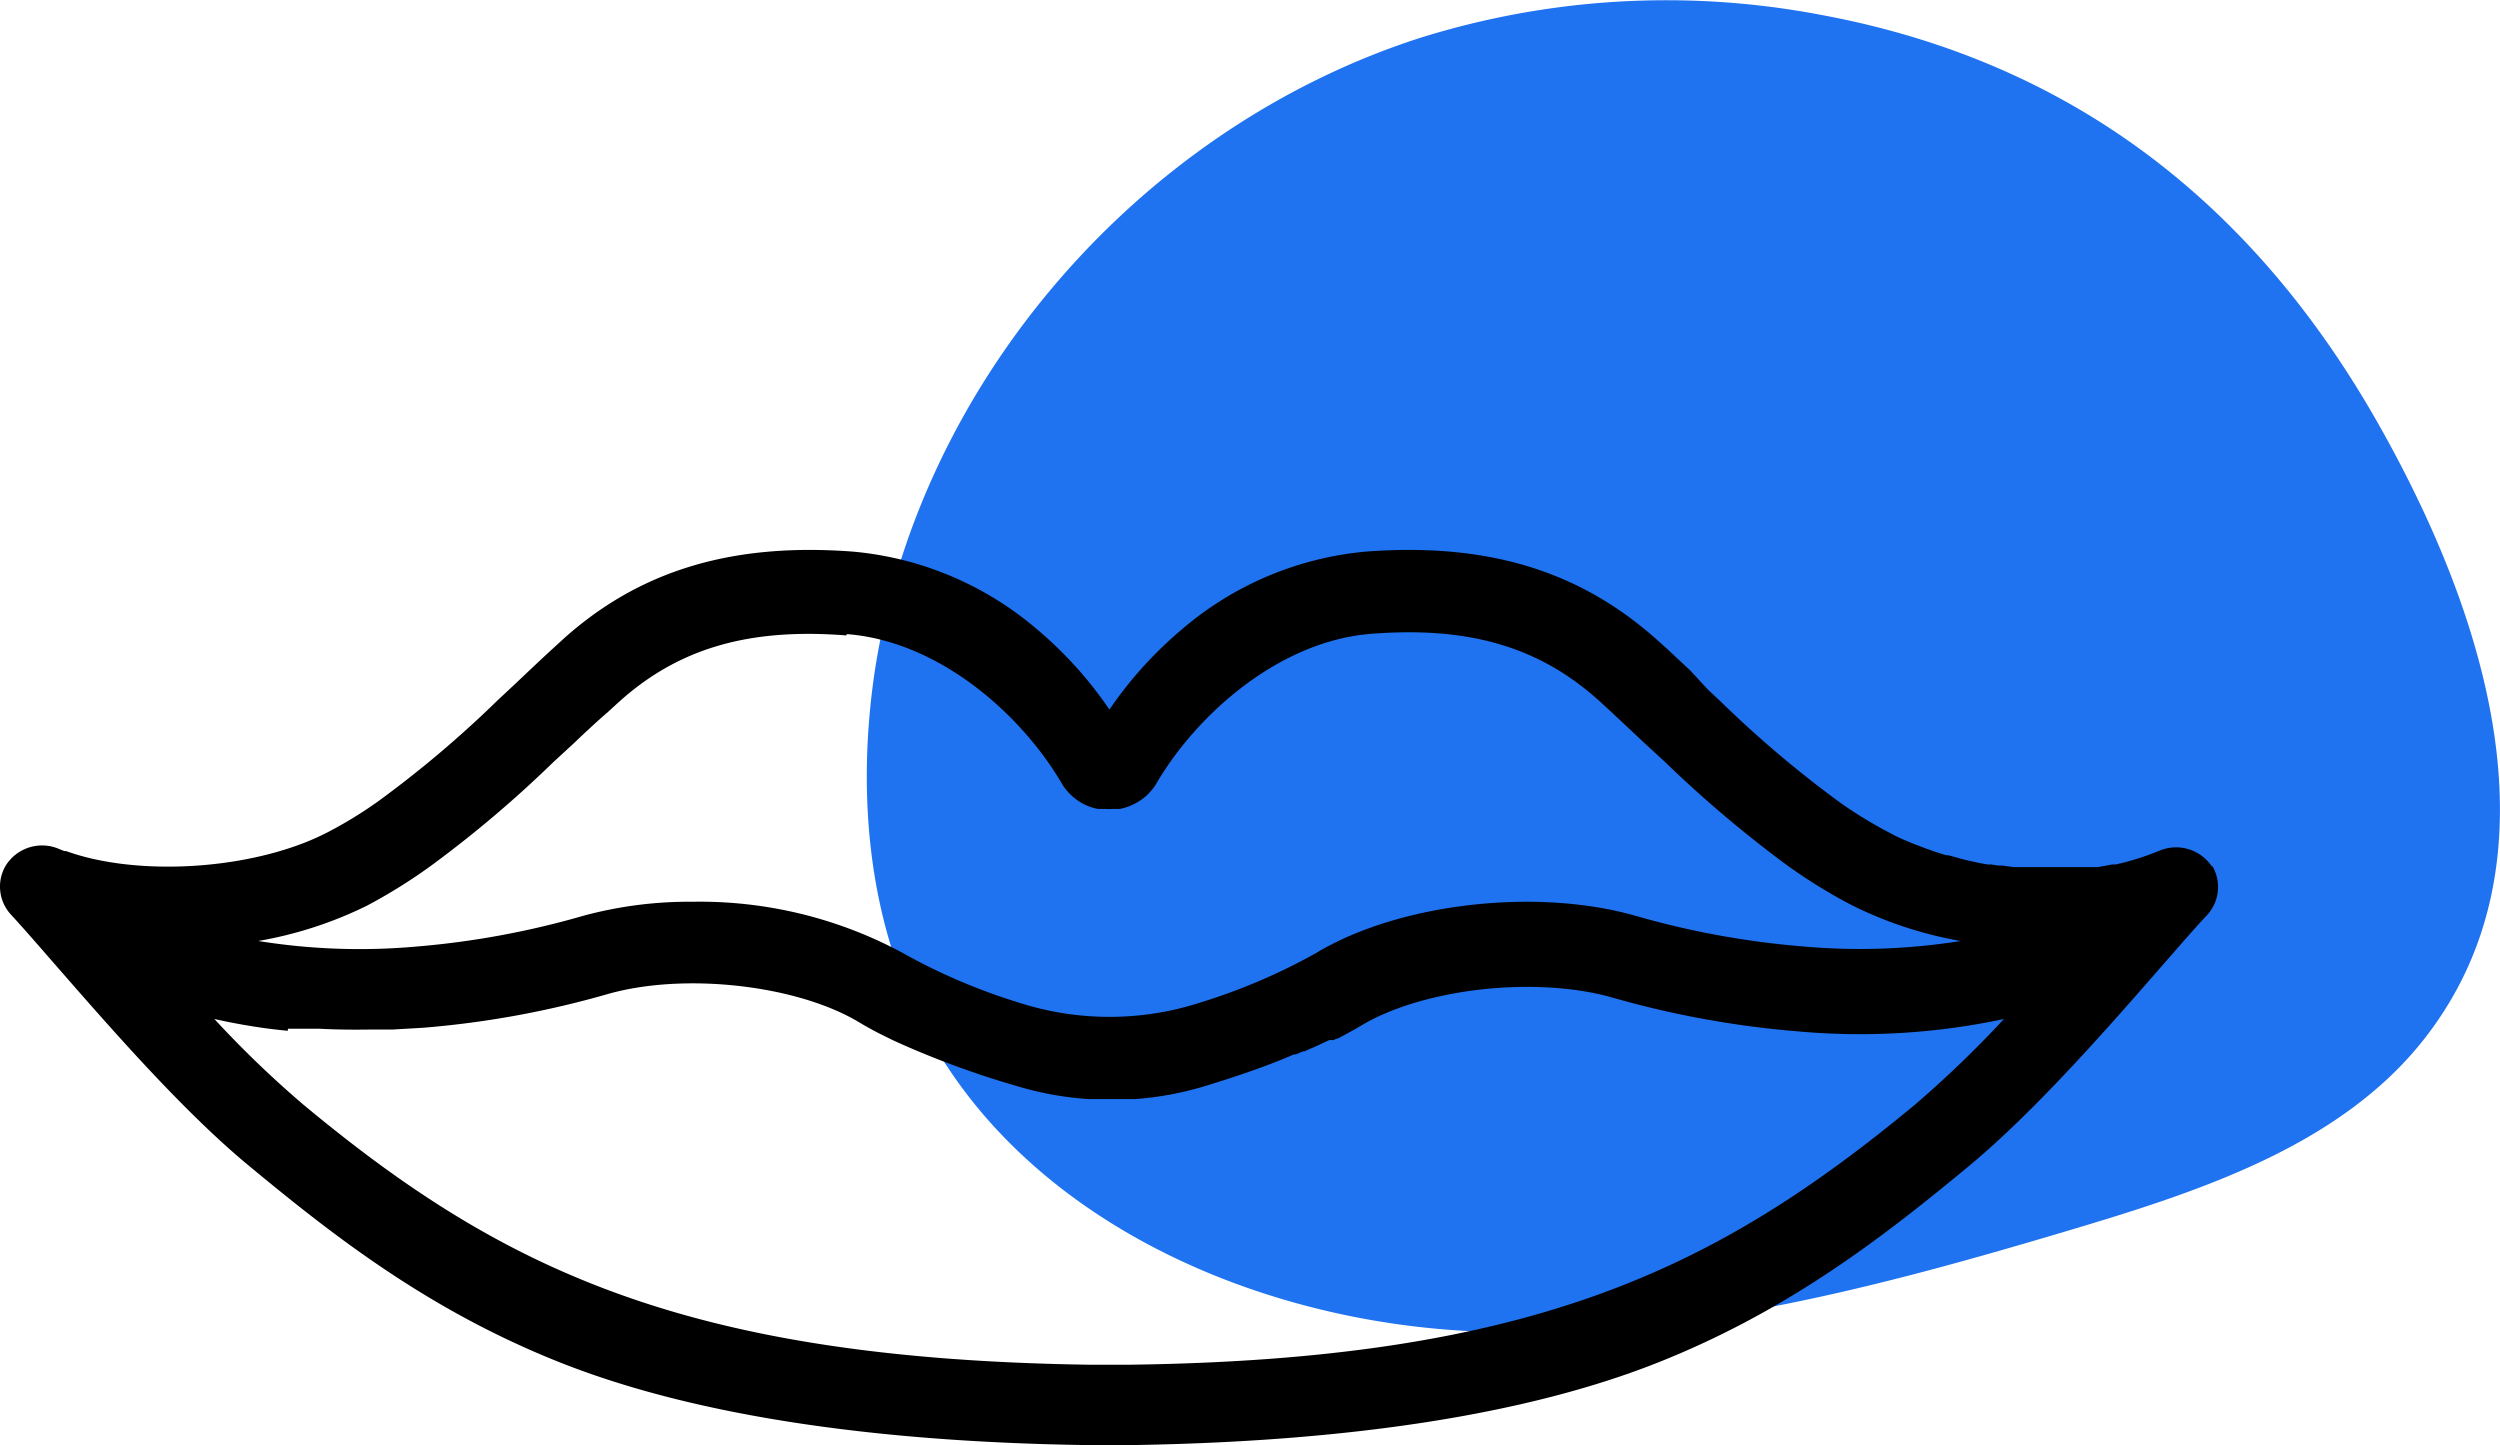
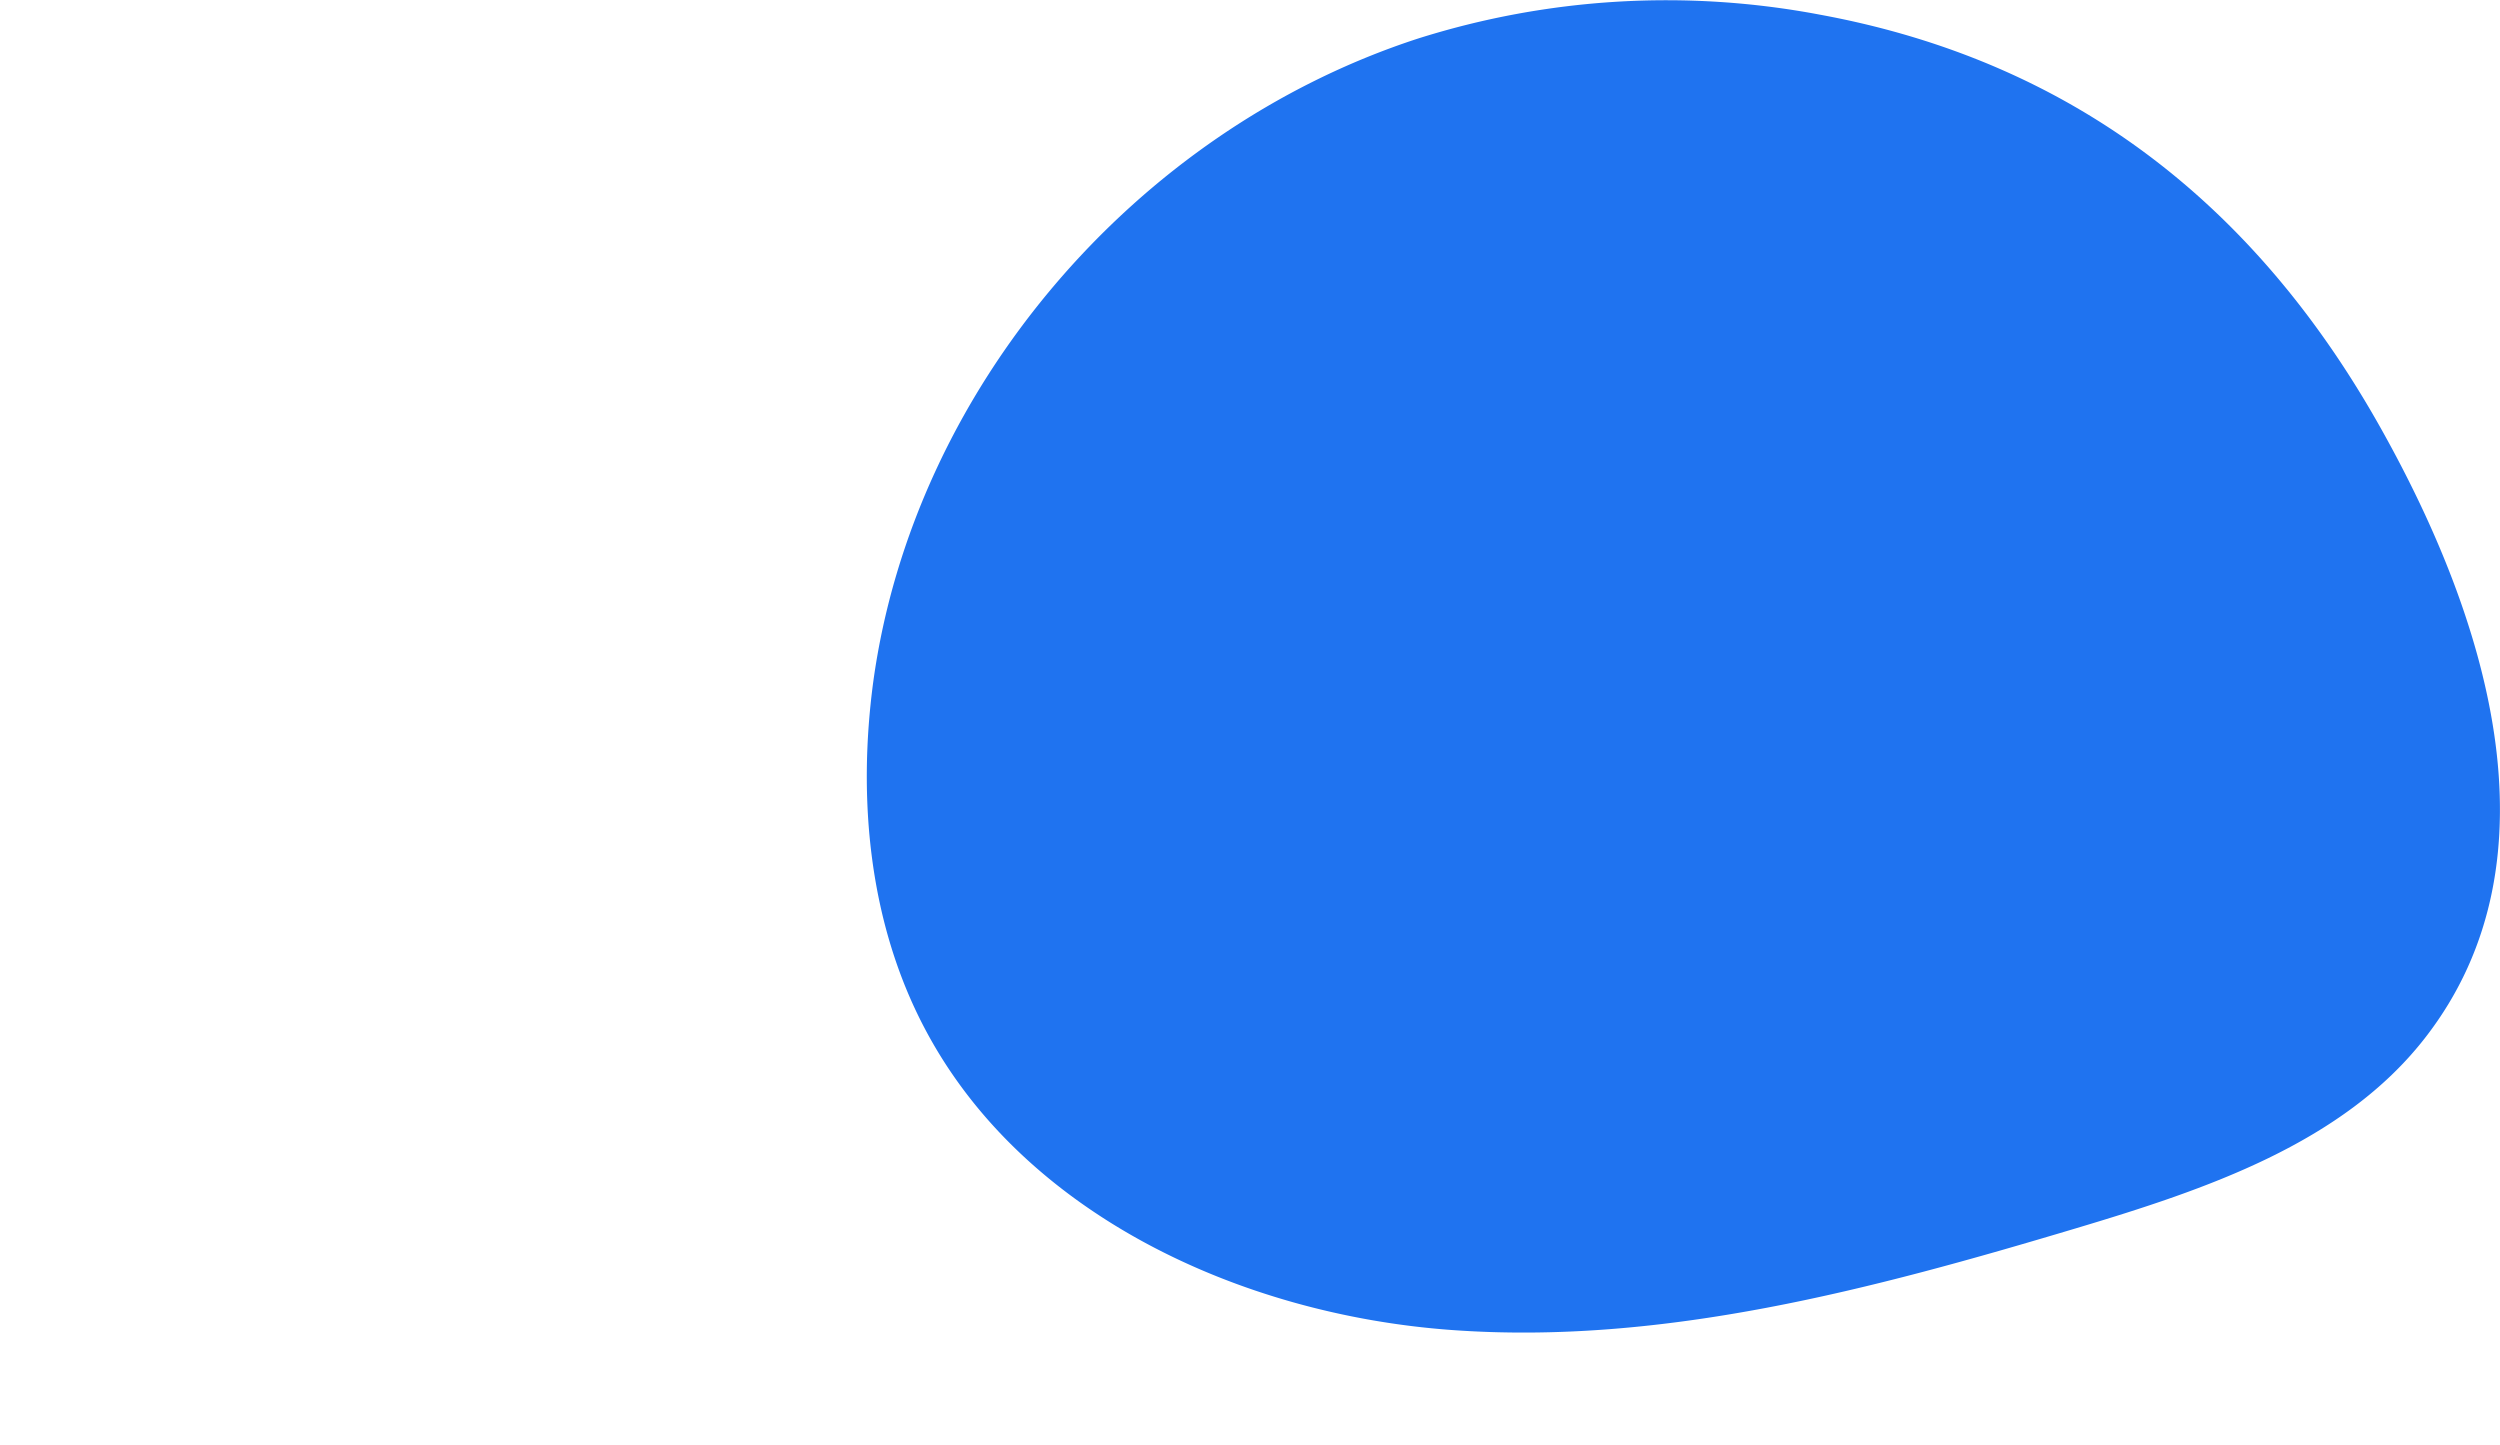
<svg xmlns="http://www.w3.org/2000/svg" viewBox="0 0 156.75 90.63">
  <defs>
    <style>.cls-1{fill:#1f73f0;}</style>
  </defs>
  <g id="Ebene_2" data-name="Ebene 2">
    <g id="Ebene_1-2" data-name="Ebene 1">
      <path class="cls-1" d="M88.9,2.42C71.07,8.23,57.28,24.5,54.76,42.7c-1,7.4-.27,15.19,3.24,21.82,6.11,11.57,19.72,17.9,33,18.87s26.44-2.57,39.18-6.38c8.12-2.43,16.72-5.32,21.86-11.92,8.85-11.35,3.62-26.78-2.63-38-7.7-13.87-19.1-23.19-35.3-26.17A51.67,51.67,0,0,0,88.9,2.42" />
-       <path d="M18.06,64.5l.62,0,.28,0,.44,0,.24,0H20c1.08.06,2.2.07,3.33.05h.8l.47,0h.05l1.89-.11a59.13,59.13,0,0,0,11.59-2.12c4.8-1.36,11.86-.56,15.74,1.78.38.23.8.46,1.24.69l.75.37.25.12a56,56,0,0,0,7.63,2.81,20,20,0,0,0,4.48.82l.48,0h2l.25,0,.25,0a20.11,20.11,0,0,0,4.31-.8c2.07-.63,4-1.29,5.62-2l.11,0,.47-.19.07,0,.21-.09.2-.09.19-.08.22-.1.22-.1.53-.25.11,0,.1,0,.06,0,.17-.08s0,0,.06,0l.23-.12c.44-.23.85-.46,1.24-.69,3.88-2.34,10.94-3.14,15.75-1.78a59.65,59.65,0,0,0,11.58,2.12,43.22,43.22,0,0,0,13-.77,68.26,68.26,0,0,1-5.58,5.37c-12.43,10.3-24,16-49.4,16.31-.38,0-1.87,0-2.25,0-25.43-.36-37-6-49.4-16.31a65.17,65.17,0,0,1-5.58-5.37c.61.14,1.23.26,1.85.37l.6.1.6.09c.51.07,1,.13,1.55.18M53.11,39.76c5.76.45,10.9,5,13.45,9.34a2.86,2.86,0,0,0,.33.47l.14.16.24.23.18.14,0,0,.15.11.19.12a3.33,3.33,0,0,0,1.05.39l.23,0,.23,0a3.53,3.53,0,0,0,.46,0l.23,0,.23,0a3.54,3.54,0,0,0,1.24-.51l.19-.13.16-.13a2.83,2.83,0,0,0,.25-.24l.15-.17a2.51,2.51,0,0,0,.32-.46c2.55-4.32,7.69-8.89,13.45-9.34,6.16-.48,10.58.83,14.34,4.25l.58.53,0,0,2.22,2.08,1,.92.25.23a75.23,75.23,0,0,0,7.69,6.51,33.28,33.28,0,0,0,4,2.47l0,0A24.86,24.86,0,0,0,122.93,59a40,40,0,0,1-9.9.34,53.56,53.56,0,0,1-10.52-1.93c-6.25-1.77-14.85-.76-20,2.35a37.34,37.34,0,0,1-7.22,3.09,18.51,18.51,0,0,1-11.45,0,37.07,37.07,0,0,1-7.22-3.09,26.8,26.8,0,0,0-13.21-3.22,25.35,25.35,0,0,0-6.8.87A53.6,53.6,0,0,1,26.1,59.35,40.05,40.05,0,0,1,16.19,59,25,25,0,0,0,23,56.79,33.79,33.79,0,0,0,27,54.3a73,73,0,0,0,7.69-6.51l.25-.23,1-.92,0,0c.71-.68,1.45-1.37,2.18-2l.6-.55c3.75-3.42,8.17-4.73,14.33-4.25m85.65,14.51h0a2.7,2.7,0,0,0-3.33-1,17.29,17.29,0,0,1-2.24.74l-.46.11-.23,0-.47.09-.47.08-.32,0-.32,0-.19,0-.47,0-.2,0-.75,0h0l-.58,0h-1.1l-.47,0h-.21l-.42,0c-.3,0-.61-.06-.93-.1l-.26,0-.43-.07-.23,0-.41-.07c-.47-.1-1-.21-1.41-.33l-.32-.09-.33-.09-.14,0h0l-.36-.11-.42-.14-.45-.16-.79-.3c-.49-.2-1-.41-1.39-.63a27.34,27.34,0,0,1-3-1.8l-.16-.11a69.6,69.6,0,0,1-7.55-6.38l-.83-.78L106,42.06l-1.52-1.42-.47-.42C99.1,35.78,93.26,34,85.59,34.59a20.57,20.57,0,0,0-11.52,4.9,25,25,0,0,0-4.51,5,24.72,24.72,0,0,0-4.5-5,20.6,20.6,0,0,0-11.53-4.9C45.87,34,40,35.78,35.16,40.21l-.38.35-.09.08c-.84.77-1.68,1.57-2.42,2.27l-.14.13-.92.86a68.65,68.65,0,0,1-7.55,6.38l-.13.09a26.4,26.4,0,0,1-3,1.82c-.43.22-.89.43-1.39.63-4.66,1.83-11,2-15,.54l-.11,0-.28-.11A2.69,2.69,0,0,0,.36,54.27,2.59,2.59,0,0,0,.7,57.36c.72.78,1.65,1.85,2.73,3.09l0,0c3.39,3.88,8,9.19,12.15,12.62,5.39,4.47,11.34,9.1,19.52,12.35s19.36,5,33.24,5.19h2.4c13.89-.2,25.07-1.94,33.24-5.19s14.13-7.88,19.52-12.35c4.13-3.43,8.77-8.74,12.15-12.62l0,0c1.08-1.23,2-2.3,2.73-3.07a2.6,2.6,0,0,0,.33-3.09" />
    </g>
  </g>
</svg>